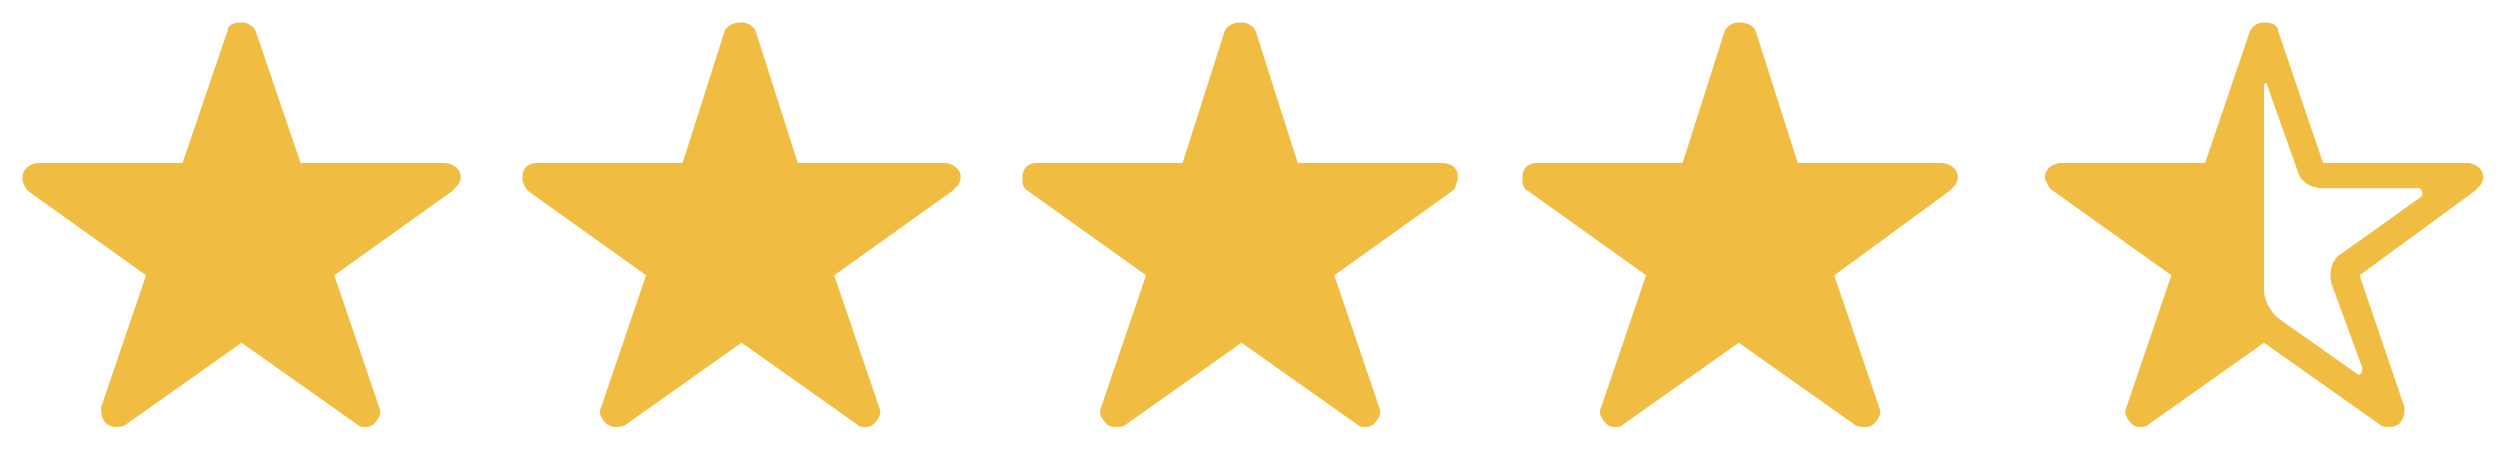
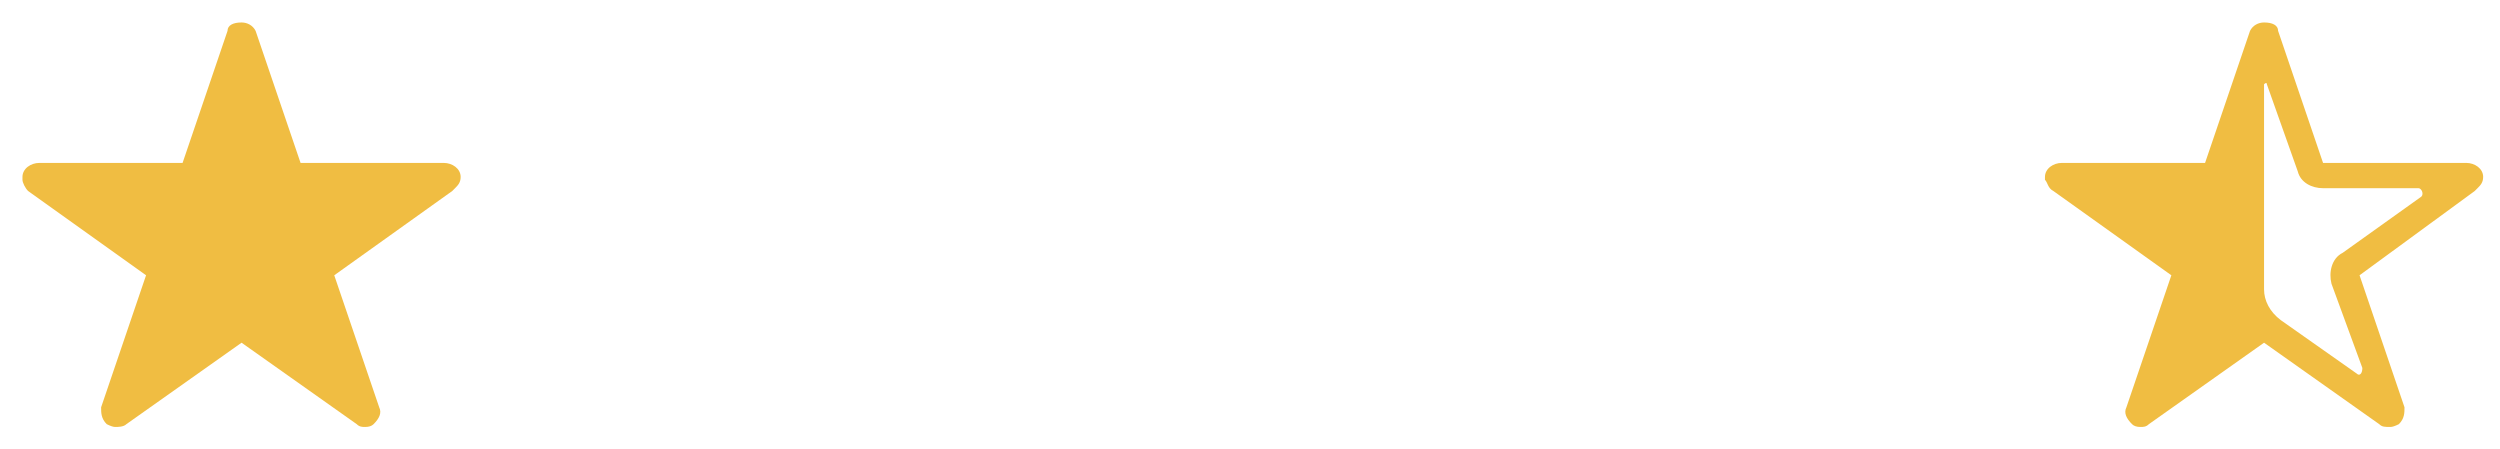
<svg xmlns="http://www.w3.org/2000/svg" version="1.2" viewBox="0 0 89 16" width="89" height="16">
  <title>stars-rate</title>
  <style>
		.s0 { fill: #f0bd42 } 
	</style>
  <g id="Groupe 1135">
    <path id="Icon ionic-ios-star" class="s0" d="m15.8 5.8h-5.1l-1.6-4.7c-0.1-0.2-0.3-0.3-0.5-0.3-0.3 0-0.5 0.1-0.5 0.3l-1.6 4.7h-5.1c-0.3 0-0.6 0.2-0.6 0.5q0 0.1 0 0.1c0 0.1 0.1 0.3 0.2 0.4l4.2 3-1.6 4.7c0 0.2 0 0.4 0.2 0.6q0.2 0.1 0.3 0.1c0.1 0 0.3 0 0.4-0.1l4.1-2.9 4.1 2.9c0.1 0.1 0.2 0.1 0.3 0.1q0.2 0 0.3-0.1c0.2-0.2 0.3-0.4 0.2-0.6l-1.6-4.7 4.2-3 0.1-0.1c0.1-0.1 0.2-0.2 0.2-0.4 0-0.3-0.3-0.5-0.6-0.5z" />
-     <path id="Icon ionic-ios-star" class="s0" d="m33.6 5.8h-5.2l-1.5-4.7c-0.1-0.2-0.3-0.3-0.5-0.3-0.3 0-0.5 0.1-0.6 0.3l-1.5 4.7h-5.2c-0.3 0-0.5 0.2-0.5 0.5q0 0.1 0 0.1c0 0.1 0.1 0.3 0.2 0.4l4.2 3-1.6 4.7c-0.1 0.2 0 0.4 0.2 0.6q0.2 0.1 0.3 0.1c0.1 0 0.3 0 0.4-0.1l4.1-2.9 4.1 2.9c0.1 0.1 0.2 0.1 0.3 0.1q0.2 0 0.3-0.1c0.2-0.2 0.3-0.4 0.2-0.6l-1.6-4.7 4.2-3 0.1-0.1c0.1-0.1 0.2-0.2 0.2-0.4 0-0.3-0.3-0.5-0.6-0.5z" />
-     <path id="Icon ionic-ios-star" class="s0" d="m51.3 5.8h-5.1l-1.5-4.7c-0.1-0.2-0.3-0.3-0.5-0.3-0.3 0-0.5 0.1-0.6 0.3l-1.5 4.7h-5.2c-0.3 0-0.5 0.2-0.5 0.5q0 0.1 0 0.1c0 0.1 0 0.3 0.2 0.4l4.2 3-1.6 4.7c-0.1 0.2 0 0.4 0.2 0.6q0.1 0.1 0.3 0.1c0.1 0 0.3 0 0.4-0.1l4.1-2.9 4.1 2.9c0.1 0.1 0.2 0.1 0.3 0.1q0.2 0 0.3-0.1c0.2-0.2 0.3-0.4 0.2-0.6l-1.6-4.7 4.2-3 0.1-0.1c0-0.1 0.1-0.2 0.1-0.4 0-0.3-0.2-0.5-0.6-0.5z" />
-     <path id="Icon ionic-ios-star" class="s0" d="m69.1 5.8h-5.1l-1.5-4.7c-0.1-0.2-0.3-0.3-0.6-0.3-0.2 0-0.4 0.1-0.5 0.3l-1.5 4.7h-5.2c-0.3 0-0.5 0.2-0.5 0.5q0 0.1 0 0.1c0 0.1 0 0.3 0.2 0.4l4.2 3-1.6 4.7c-0.1 0.2 0 0.4 0.2 0.6q0.1 0.1 0.3 0.1c0.1 0 0.2 0 0.3-0.1l4.1-2.9 4.1 2.9c0.1 0.1 0.3 0.1 0.4 0.1q0.2 0 0.3-0.1c0.2-0.2 0.3-0.4 0.2-0.6l-1.6-4.7 4.1-3 0.1-0.1c0.1-0.1 0.2-0.2 0.2-0.4 0-0.3-0.3-0.5-0.6-0.5z" />
    <path id="Icon ionic-ios-star-half" fill-rule="evenodd" class="s0" d="m88.4 6.3c0 0.2-0.1 0.3-0.2 0.4l-0.1 0.1-4.1 3 1.6 4.7c0 0.2 0 0.4-0.2 0.6q-0.2 0.1-0.3 0.1c-0.2 0-0.3 0-0.4-0.1l-4.1-2.9-4.1 2.9c-0.1 0.1-0.2 0.1-0.3 0.1q-0.2 0-0.3-0.1c-0.2-0.2-0.3-0.4-0.2-0.6l1.6-4.7-4.2-3c-0.2-0.1-0.2-0.3-0.3-0.4q0 0 0-0.1c0-0.3 0.3-0.5 0.6-0.5h5.1l1.6-4.7c0.1-0.2 0.3-0.3 0.5-0.3 0.3 0 0.5 0.1 0.5 0.3l1.6 4.7h5.1c0.3 0 0.6 0.2 0.6 0.5zm-2.3 0.4h-3.4c-0.4 0-0.8-0.2-0.9-0.6l-1.1-3.1c0-0.1-0.1 0-0.1 0v7.3c0 0.4 0.2 0.8 0.6 1.1l2.7 1.9c0.1 0.1 0.2 0 0.2-0.2l-1.1-3c-0.1-0.4 0-0.9 0.4-1.1l2.8-2c0.1-0.1 0-0.3-0.1-0.3z" />
  </g>
</svg>